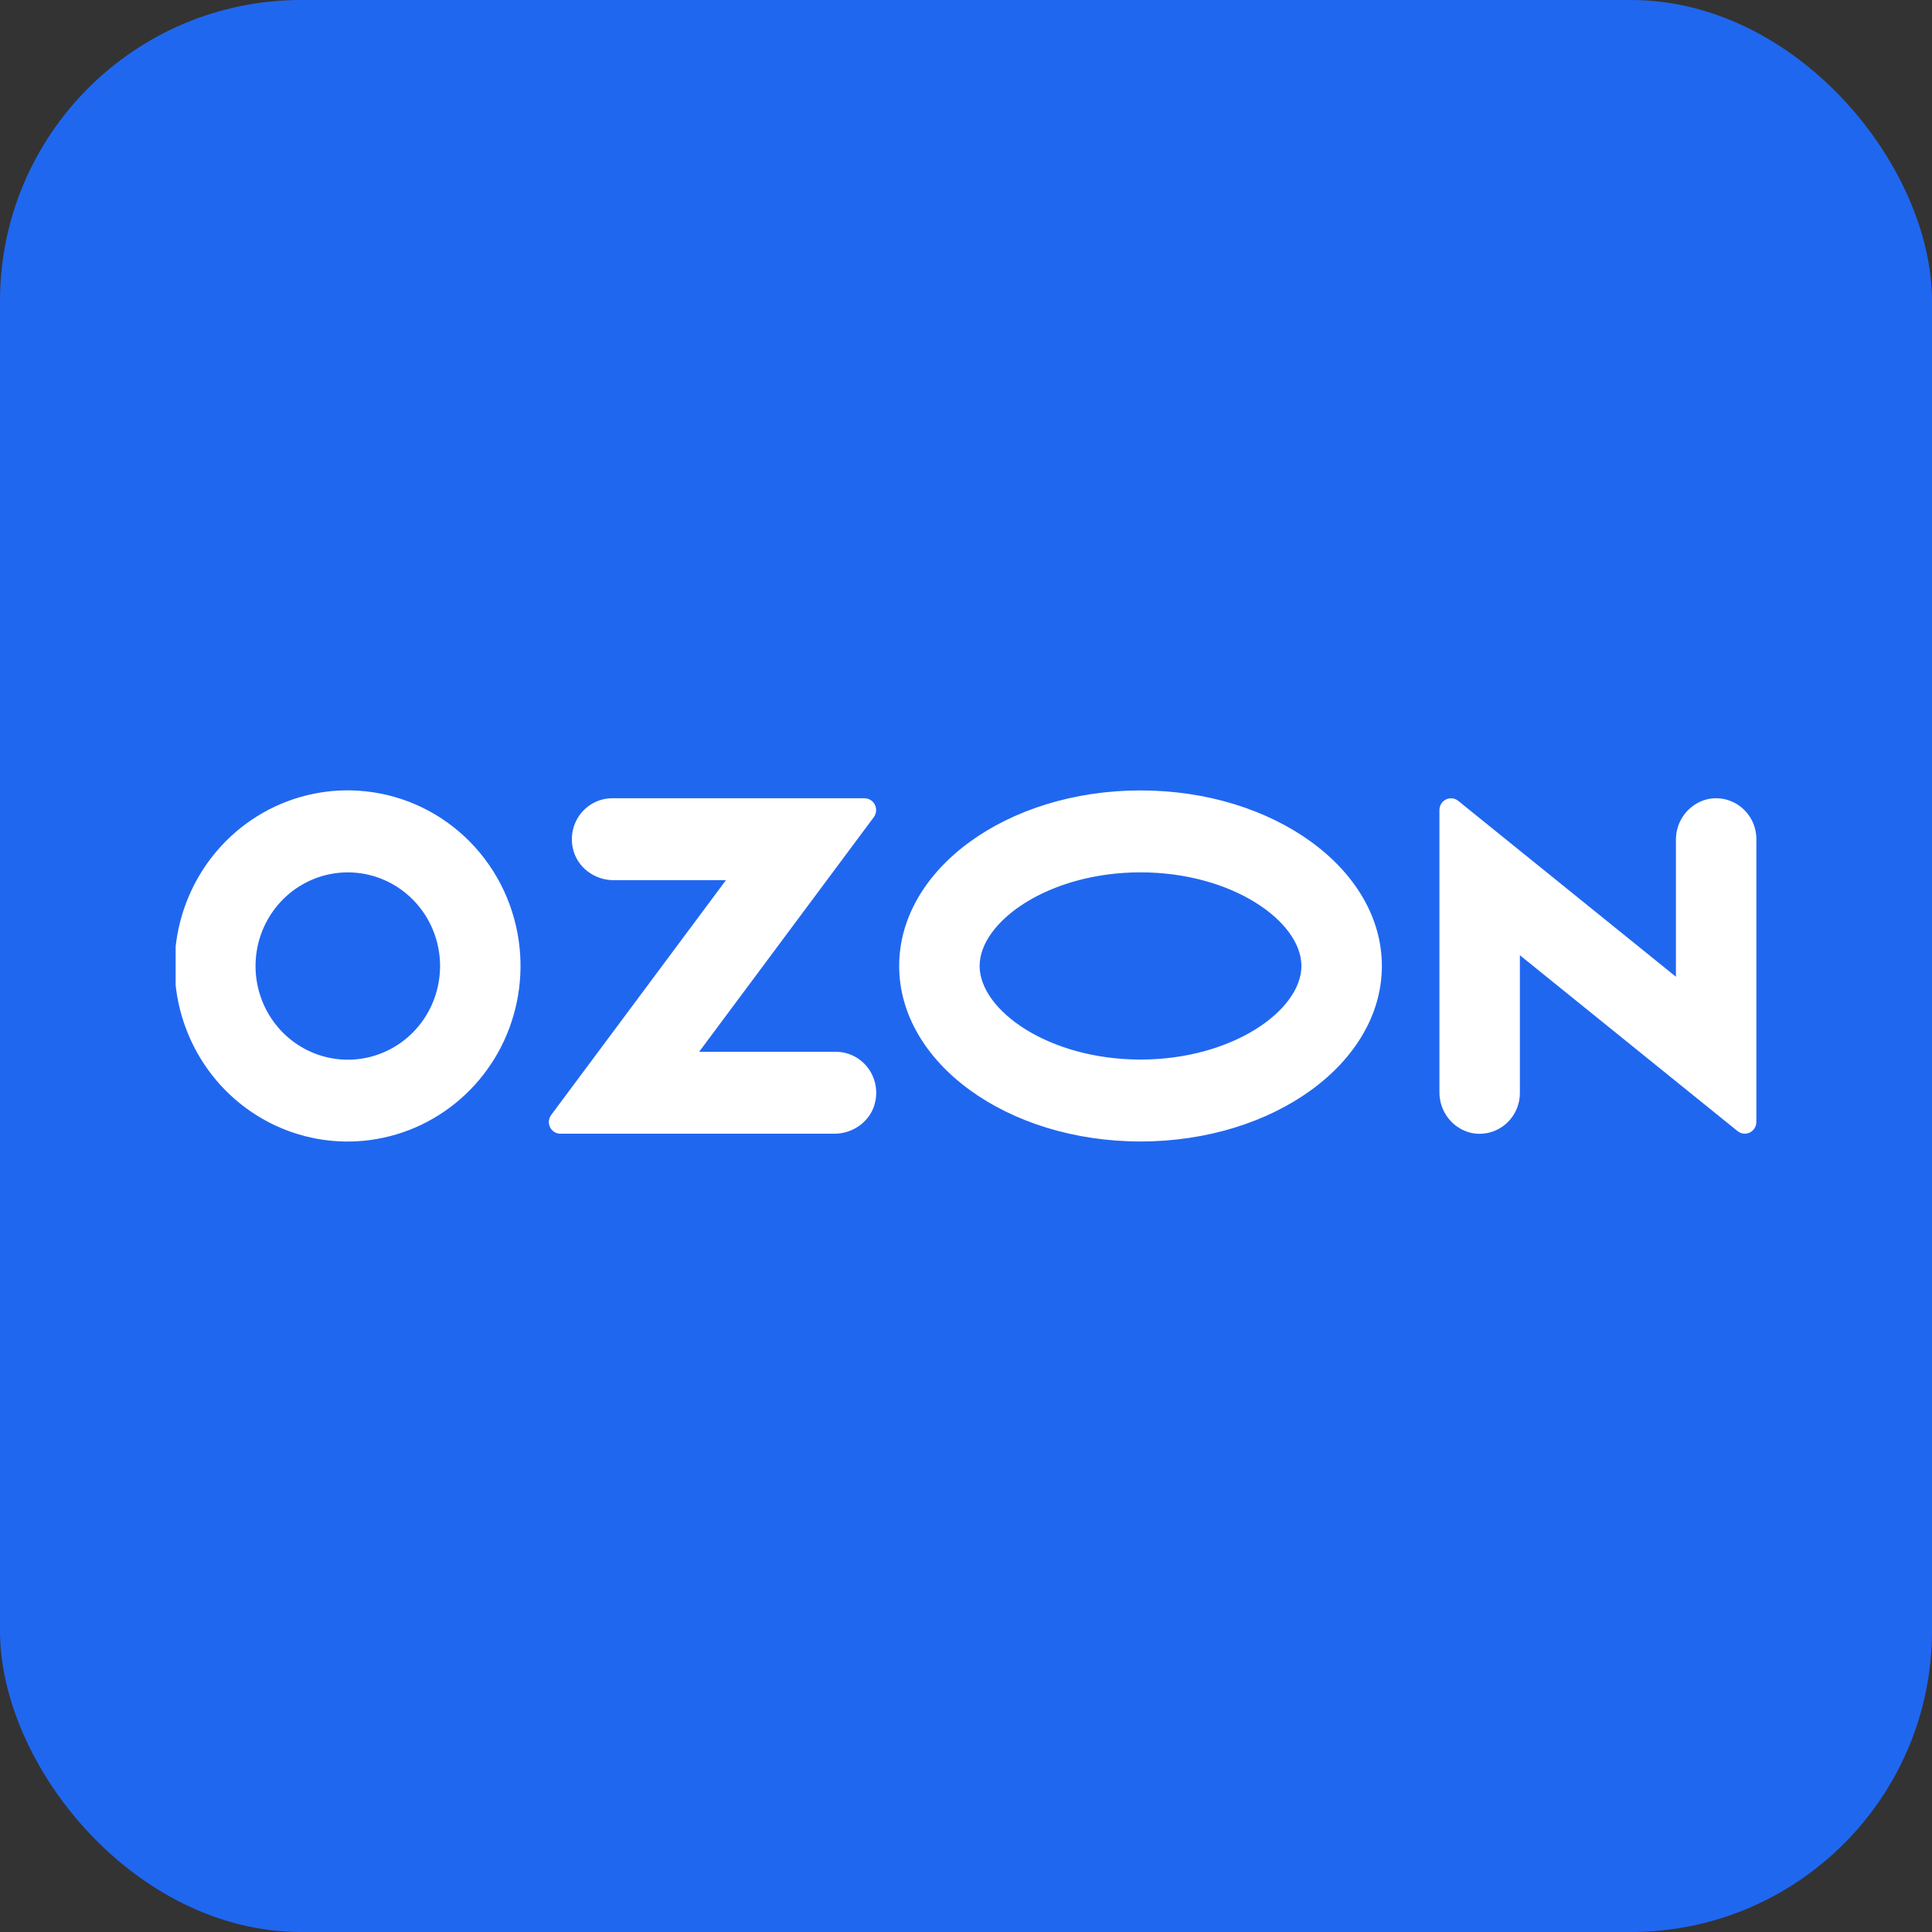
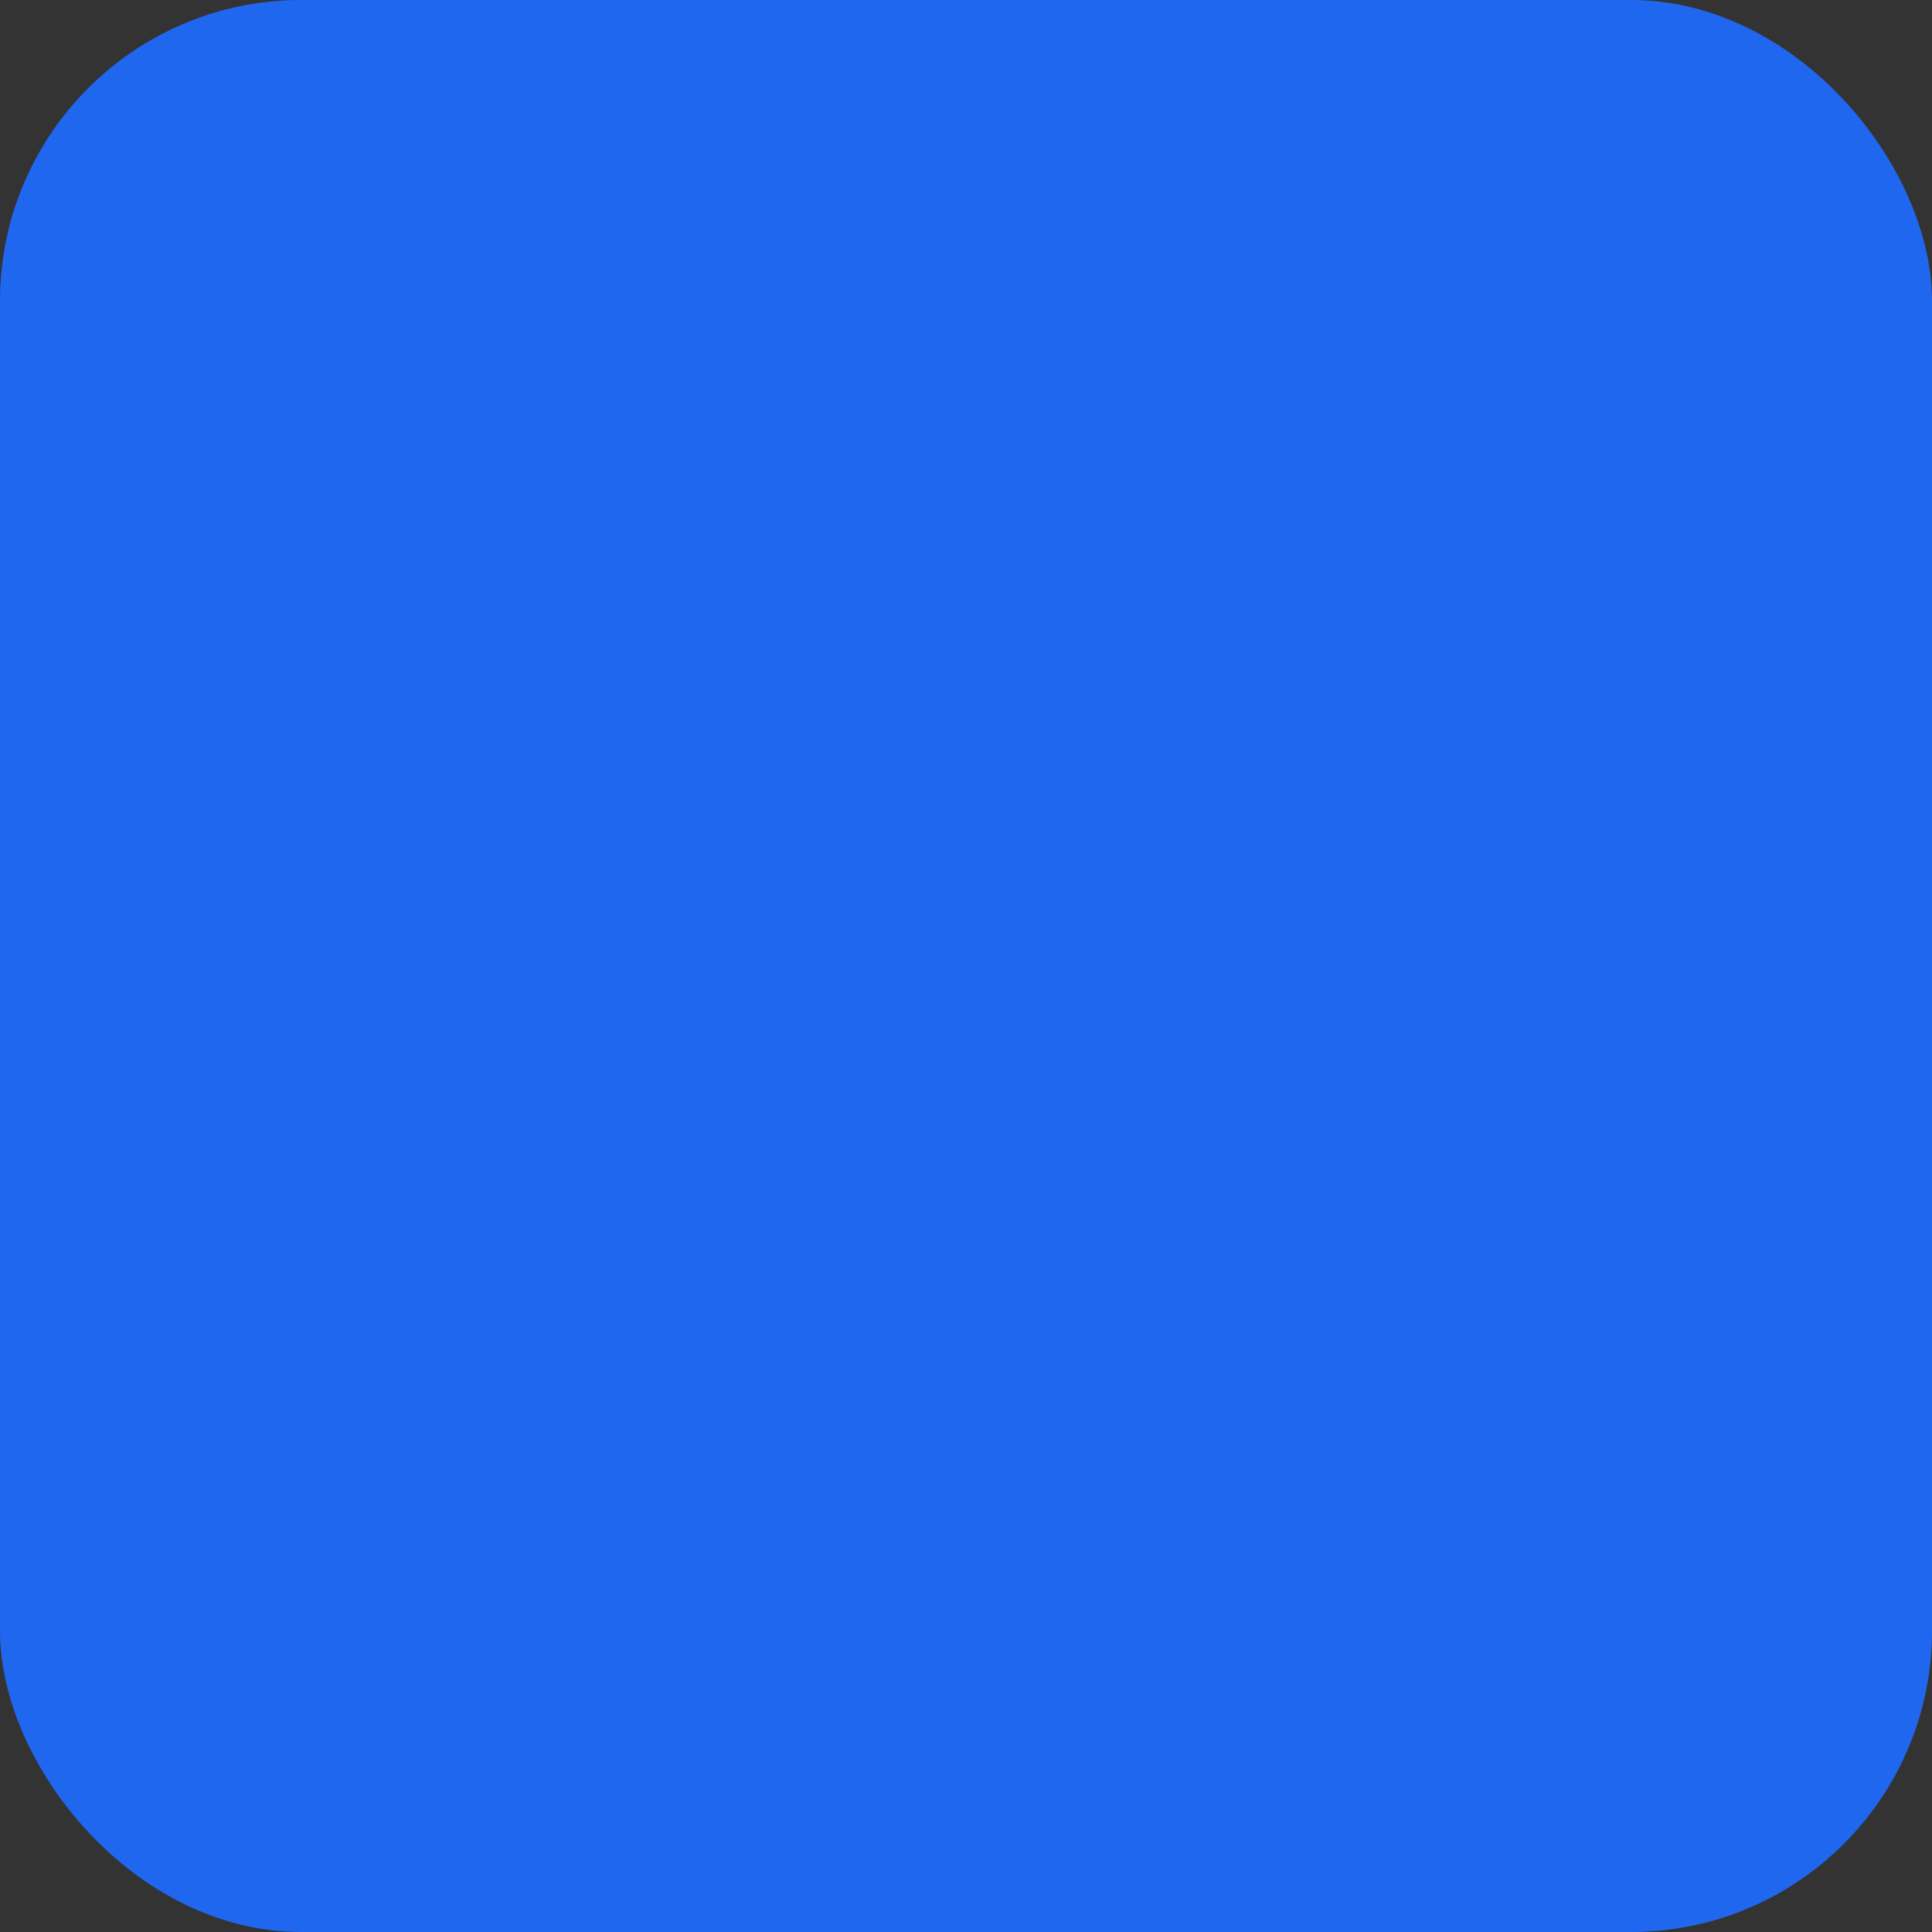
<svg xmlns="http://www.w3.org/2000/svg" width="154" height="154" viewBox="0 0 154 154" fill="none">
  <rect x="0" y="0" width="154" height="154" fill="#333333" stroke="none" />
  <rect width="154" height="154" rx="24" fill="#2067F0" />
  <g clip-path="url(#clip0_1516_6291)">
-     <path fill-rule="evenodd" clip-rule="evenodd" d="M29.148 63.076C26.315 62.773 23.46 63.369 20.974 64.78C18.488 66.192 16.494 68.35 15.265 70.959C14.037 73.568 13.634 76.499 14.113 79.349C14.592 82.2 15.929 84.83 17.94 86.878C19.951 88.925 22.537 90.291 25.343 90.786C28.15 91.281 31.038 90.881 33.612 89.642C36.185 88.403 38.318 86.385 39.716 83.866C41.114 81.346 41.709 78.449 41.419 75.573C41.1 72.375 39.706 69.387 37.471 67.111C35.236 64.834 32.297 63.41 29.148 63.076V63.076ZM28.701 84.403C27.178 84.61 25.628 84.328 24.271 83.595C22.914 82.863 21.817 81.717 21.134 80.319C20.452 78.921 20.218 77.34 20.465 75.8C20.713 74.26 21.43 72.838 22.515 71.732C23.6 70.627 25 69.895 26.516 69.639C28.032 69.382 29.589 69.615 30.969 70.304C32.348 70.992 33.48 72.102 34.206 73.478C34.932 74.854 35.215 76.425 35.015 77.973C34.806 79.6 34.074 81.112 32.932 82.275C31.791 83.437 30.304 84.185 28.701 84.403V84.403ZM48.793 63.63C48.315 63.631 47.843 63.74 47.412 63.95C46.981 64.16 46.601 64.464 46.3 64.842C45.999 65.219 45.785 65.66 45.673 66.132C45.562 66.604 45.555 67.095 45.654 67.57C45.956 69.109 47.372 70.16 48.914 70.16H57.864L43.936 88.873C43.833 89.011 43.77 89.176 43.754 89.349C43.737 89.521 43.769 89.695 43.845 89.85C43.92 90.005 44.037 90.136 44.182 90.228C44.327 90.319 44.494 90.368 44.665 90.369H66.513C68.054 90.369 69.471 89.318 69.774 87.779C69.872 87.304 69.866 86.813 69.754 86.341C69.642 85.869 69.428 85.428 69.128 85.051C68.827 84.673 68.447 84.368 68.016 84.159C67.585 83.949 67.113 83.839 66.635 83.838H55.73L69.648 65.14C69.752 65 69.816 64.834 69.832 64.66C69.848 64.486 69.816 64.31 69.74 64.154C69.663 63.997 69.545 63.865 69.399 63.772C69.252 63.68 69.084 63.63 68.911 63.63H48.793V63.63ZM136.098 63.705C135.374 63.88 134.732 64.3 134.275 64.896C133.819 65.492 133.577 66.228 133.588 66.983V77.856L116.234 63.835C116.098 63.726 115.934 63.657 115.761 63.638C115.589 63.619 115.414 63.649 115.258 63.726C115.101 63.803 114.969 63.923 114.877 64.073C114.785 64.222 114.737 64.395 114.737 64.572V87.022C114.725 87.777 114.968 88.513 115.424 89.109C115.88 89.705 116.523 90.125 117.247 90.299C117.716 90.404 118.203 90.401 118.671 90.289C119.14 90.178 119.577 89.961 119.952 89.655C120.326 89.349 120.629 88.961 120.836 88.52C121.043 88.08 121.151 87.598 121.15 87.109V76.142L138.505 90.163C138.641 90.272 138.805 90.341 138.977 90.36C139.15 90.379 139.324 90.349 139.481 90.272C139.637 90.195 139.769 90.075 139.861 89.925C139.953 89.776 140.001 89.603 140.001 89.427V66.894C140.001 66.406 139.894 65.924 139.687 65.484C139.479 65.043 139.177 64.656 138.802 64.35C138.428 64.044 137.99 63.827 137.522 63.715C137.054 63.604 136.567 63.6 136.098 63.705V63.705ZM90.912 69.535C98.252 69.535 103.737 73.474 103.737 76.996C103.737 80.519 98.252 84.457 90.912 84.457C83.571 84.457 78.086 80.519 78.086 76.996C78.086 73.474 83.571 69.535 90.912 69.535V69.535ZM90.912 63.005C80.286 63.005 71.673 69.269 71.673 76.996C71.673 84.723 80.286 90.987 90.912 90.987C101.536 90.987 110.149 84.723 110.149 76.996C110.149 69.269 101.536 63.005 90.912 63.005V63.005Z" fill="white" />
+     <path fill-rule="evenodd" clip-rule="evenodd" d="M29.148 63.076C26.315 62.773 23.46 63.369 20.974 64.78C18.488 66.192 16.494 68.35 15.265 70.959C14.037 73.568 13.634 76.499 14.113 79.349C14.592 82.2 15.929 84.83 17.94 86.878C19.951 88.925 22.537 90.291 25.343 90.786C28.15 91.281 31.038 90.881 33.612 89.642C36.185 88.403 38.318 86.385 39.716 83.866C41.114 81.346 41.709 78.449 41.419 75.573C41.1 72.375 39.706 69.387 37.471 67.111C35.236 64.834 32.297 63.41 29.148 63.076V63.076ZM28.701 84.403C27.178 84.61 25.628 84.328 24.271 83.595C22.914 82.863 21.817 81.717 21.134 80.319C20.452 78.921 20.218 77.34 20.465 75.8C20.713 74.26 21.43 72.838 22.515 71.732C23.6 70.627 25 69.895 26.516 69.639C28.032 69.382 29.589 69.615 30.969 70.304C32.348 70.992 33.48 72.102 34.206 73.478C34.932 74.854 35.215 76.425 35.015 77.973C34.806 79.6 34.074 81.112 32.932 82.275C31.791 83.437 30.304 84.185 28.701 84.403V84.403ZM48.793 63.63C48.315 63.631 47.843 63.74 47.412 63.95C46.981 64.16 46.601 64.464 46.3 64.842C45.999 65.219 45.785 65.66 45.673 66.132C45.562 66.604 45.555 67.095 45.654 67.57C45.956 69.109 47.372 70.16 48.914 70.16H57.864L43.936 88.873C43.833 89.011 43.77 89.176 43.754 89.349C43.737 89.521 43.769 89.695 43.845 89.85C43.92 90.005 44.037 90.136 44.182 90.228C44.327 90.319 44.494 90.368 44.665 90.369H66.513C68.054 90.369 69.471 89.318 69.774 87.779C69.872 87.304 69.866 86.813 69.754 86.341C69.642 85.869 69.428 85.428 69.128 85.051C68.827 84.673 68.447 84.368 68.016 84.159C67.585 83.949 67.113 83.839 66.635 83.838H55.73L69.648 65.14C69.752 65 69.816 64.834 69.832 64.66C69.848 64.486 69.816 64.31 69.74 64.154C69.663 63.997 69.545 63.865 69.399 63.772C69.252 63.68 69.084 63.63 68.911 63.63H48.793V63.63ZM136.098 63.705C135.374 63.88 134.732 64.3 134.275 64.896C133.819 65.492 133.577 66.228 133.588 66.983V77.856L116.234 63.835C116.098 63.726 115.934 63.657 115.761 63.638C115.589 63.619 115.414 63.649 115.258 63.726C115.101 63.803 114.969 63.923 114.877 64.073C114.785 64.222 114.737 64.395 114.737 64.572V87.022C114.725 87.777 114.968 88.513 115.424 89.109C115.88 89.705 116.523 90.125 117.247 90.299C117.716 90.404 118.203 90.401 118.671 90.289C120.326 89.349 120.629 88.961 120.836 88.52C121.043 88.08 121.151 87.598 121.15 87.109V76.142L138.505 90.163C138.641 90.272 138.805 90.341 138.977 90.36C139.15 90.379 139.324 90.349 139.481 90.272C139.637 90.195 139.769 90.075 139.861 89.925C139.953 89.776 140.001 89.603 140.001 89.427V66.894C140.001 66.406 139.894 65.924 139.687 65.484C139.479 65.043 139.177 64.656 138.802 64.35C138.428 64.044 137.99 63.827 137.522 63.715C137.054 63.604 136.567 63.6 136.098 63.705V63.705ZM90.912 69.535C98.252 69.535 103.737 73.474 103.737 76.996C103.737 80.519 98.252 84.457 90.912 84.457C83.571 84.457 78.086 80.519 78.086 76.996C78.086 73.474 83.571 69.535 90.912 69.535V69.535ZM90.912 63.005C80.286 63.005 71.673 69.269 71.673 76.996C71.673 84.723 80.286 90.987 90.912 90.987C101.536 90.987 110.149 84.723 110.149 76.996C110.149 69.269 101.536 63.005 90.912 63.005V63.005Z" fill="white" />
  </g>
  <defs>
    <clipPath id="clip0_1516_6291">
-       <rect width="126" height="28" fill="white" transform="translate(14 63)" />
-     </clipPath>
+       </clipPath>
  </defs>
</svg>